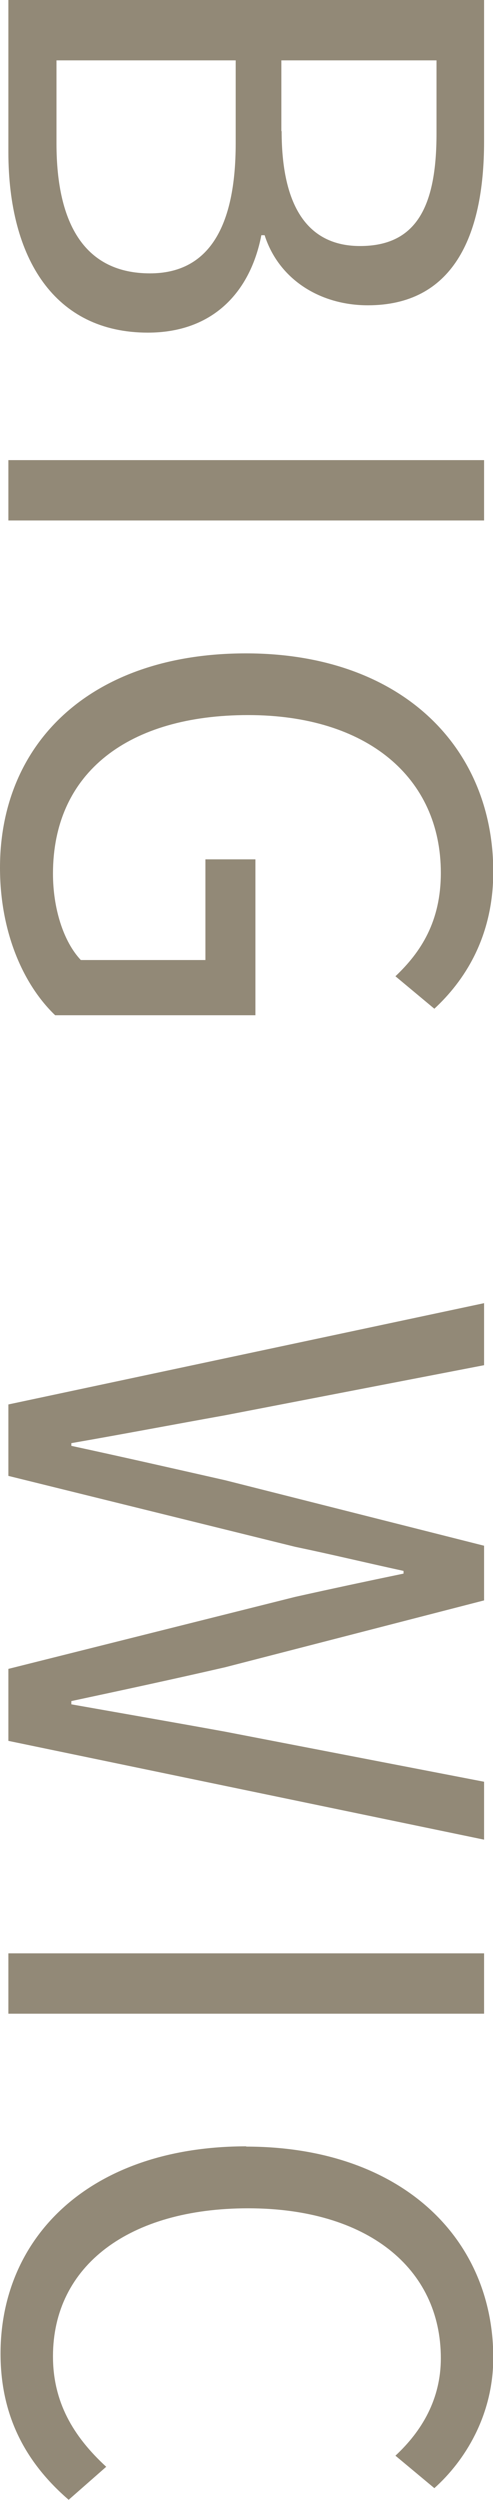
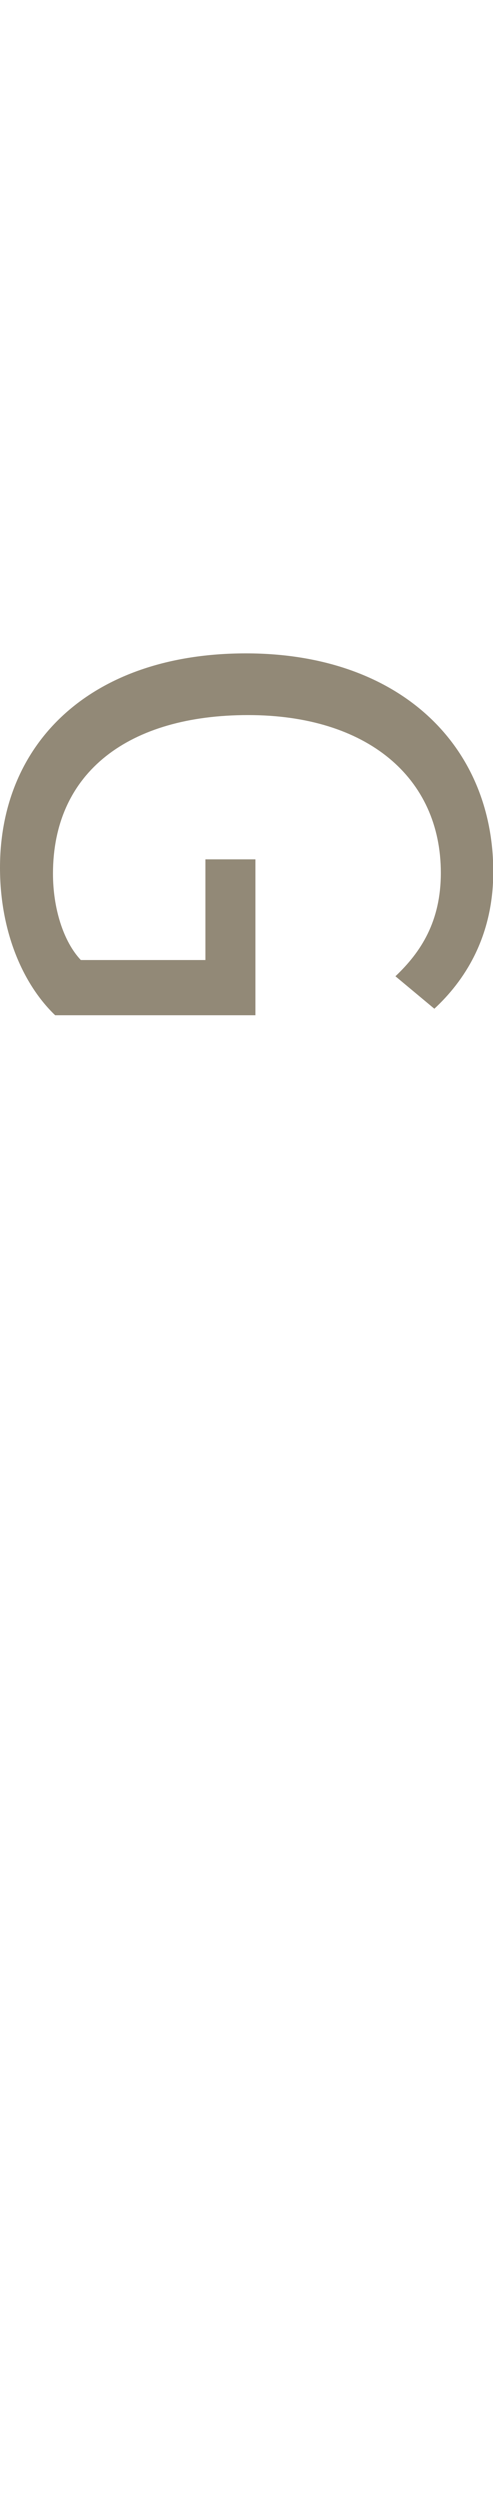
<svg xmlns="http://www.w3.org/2000/svg" id="_レイヤー_2" data-name="レイヤー 2" viewBox="0 0 18.24 92.37">
  <defs>
    <style>
      .cls-1 {
        fill: #928977;
        stroke-width: 0px;
      }
    </style>
  </defs>
  <g id="_文字" data-name="文字">
    <g>
-       <path class="cls-1" d="m17.91,0v5.23c0,3.58-1.2,6.05-4.3,6.05-1.75,0-3.29-.94-3.82-2.59h-.12c-.41,2.11-1.8,3.6-4.2,3.6C2.02,12.29.31,9.55.31,5.62V0h17.59ZM2.09,5.3c0,3.02,1.08,4.8,3.46,4.8,2.18,0,3.17-1.73,3.17-4.8v-3.07H2.09v3.07Zm8.33-.46c0,3.02,1.13,4.25,2.9,4.25,2.06,0,2.83-1.42,2.83-4.15v-2.71h-5.74v2.62Z" />
-       <path class="cls-1" d="m17.91,17v2.23H.31v-2.23h17.59Z" />
      <path class="cls-1" d="m9.1,24.14c5.69,0,9.15,3.41,9.15,8.07,0,2.45-1.1,4.06-2.18,5.06l-1.44-1.2c.94-.89,1.68-2.02,1.68-3.82,0-3.53-2.74-5.83-7.13-5.83s-7.22,2.09-7.22,5.86c0,1.27.38,2.5,1.03,3.19h4.61v-3.72h1.85v5.76H2.04c-1.18-1.13-2.04-3.07-2.04-5.45,0-4.63,3.38-7.92,9.1-7.92Z" />
-       <path class="cls-1" d="m17.91,48.14v2.3l-9.58,1.85c-1.9.34-3.79.7-5.69,1.03v.1c1.9.41,3.79.84,5.69,1.27l9.58,2.42v2.02l-9.58,2.47c-1.87.43-3.77.84-5.69,1.25v.12c1.92.34,3.82.67,5.69,1.01l9.58,1.85v2.14L.31,64.32v-2.66l10.61-2.66c1.39-.31,2.66-.58,4.01-.86v-.1c-1.34-.29-2.62-.6-4.01-.89L.31,54.53v-2.64l17.59-3.74Z" />
-       <path class="cls-1" d="m17.91,72.17v2.23H.31v-2.23h17.59Z" />
-       <path class="cls-1" d="m9.1,79.31c5.69,0,9.15,3.34,9.15,7.8,0,2.14-1.06,3.82-2.18,4.82l-1.44-1.2c.98-.91,1.68-2.09,1.68-3.6,0-3.34-2.74-5.54-7.13-5.54s-7.22,2.11-7.22,5.47c0,1.68.74,2.95,1.97,4.08l-1.39,1.22c-1.61-1.39-2.52-3.12-2.52-5.4,0-4.37,3.38-7.66,9.1-7.66Z" />
    </g>
  </g>
</svg>